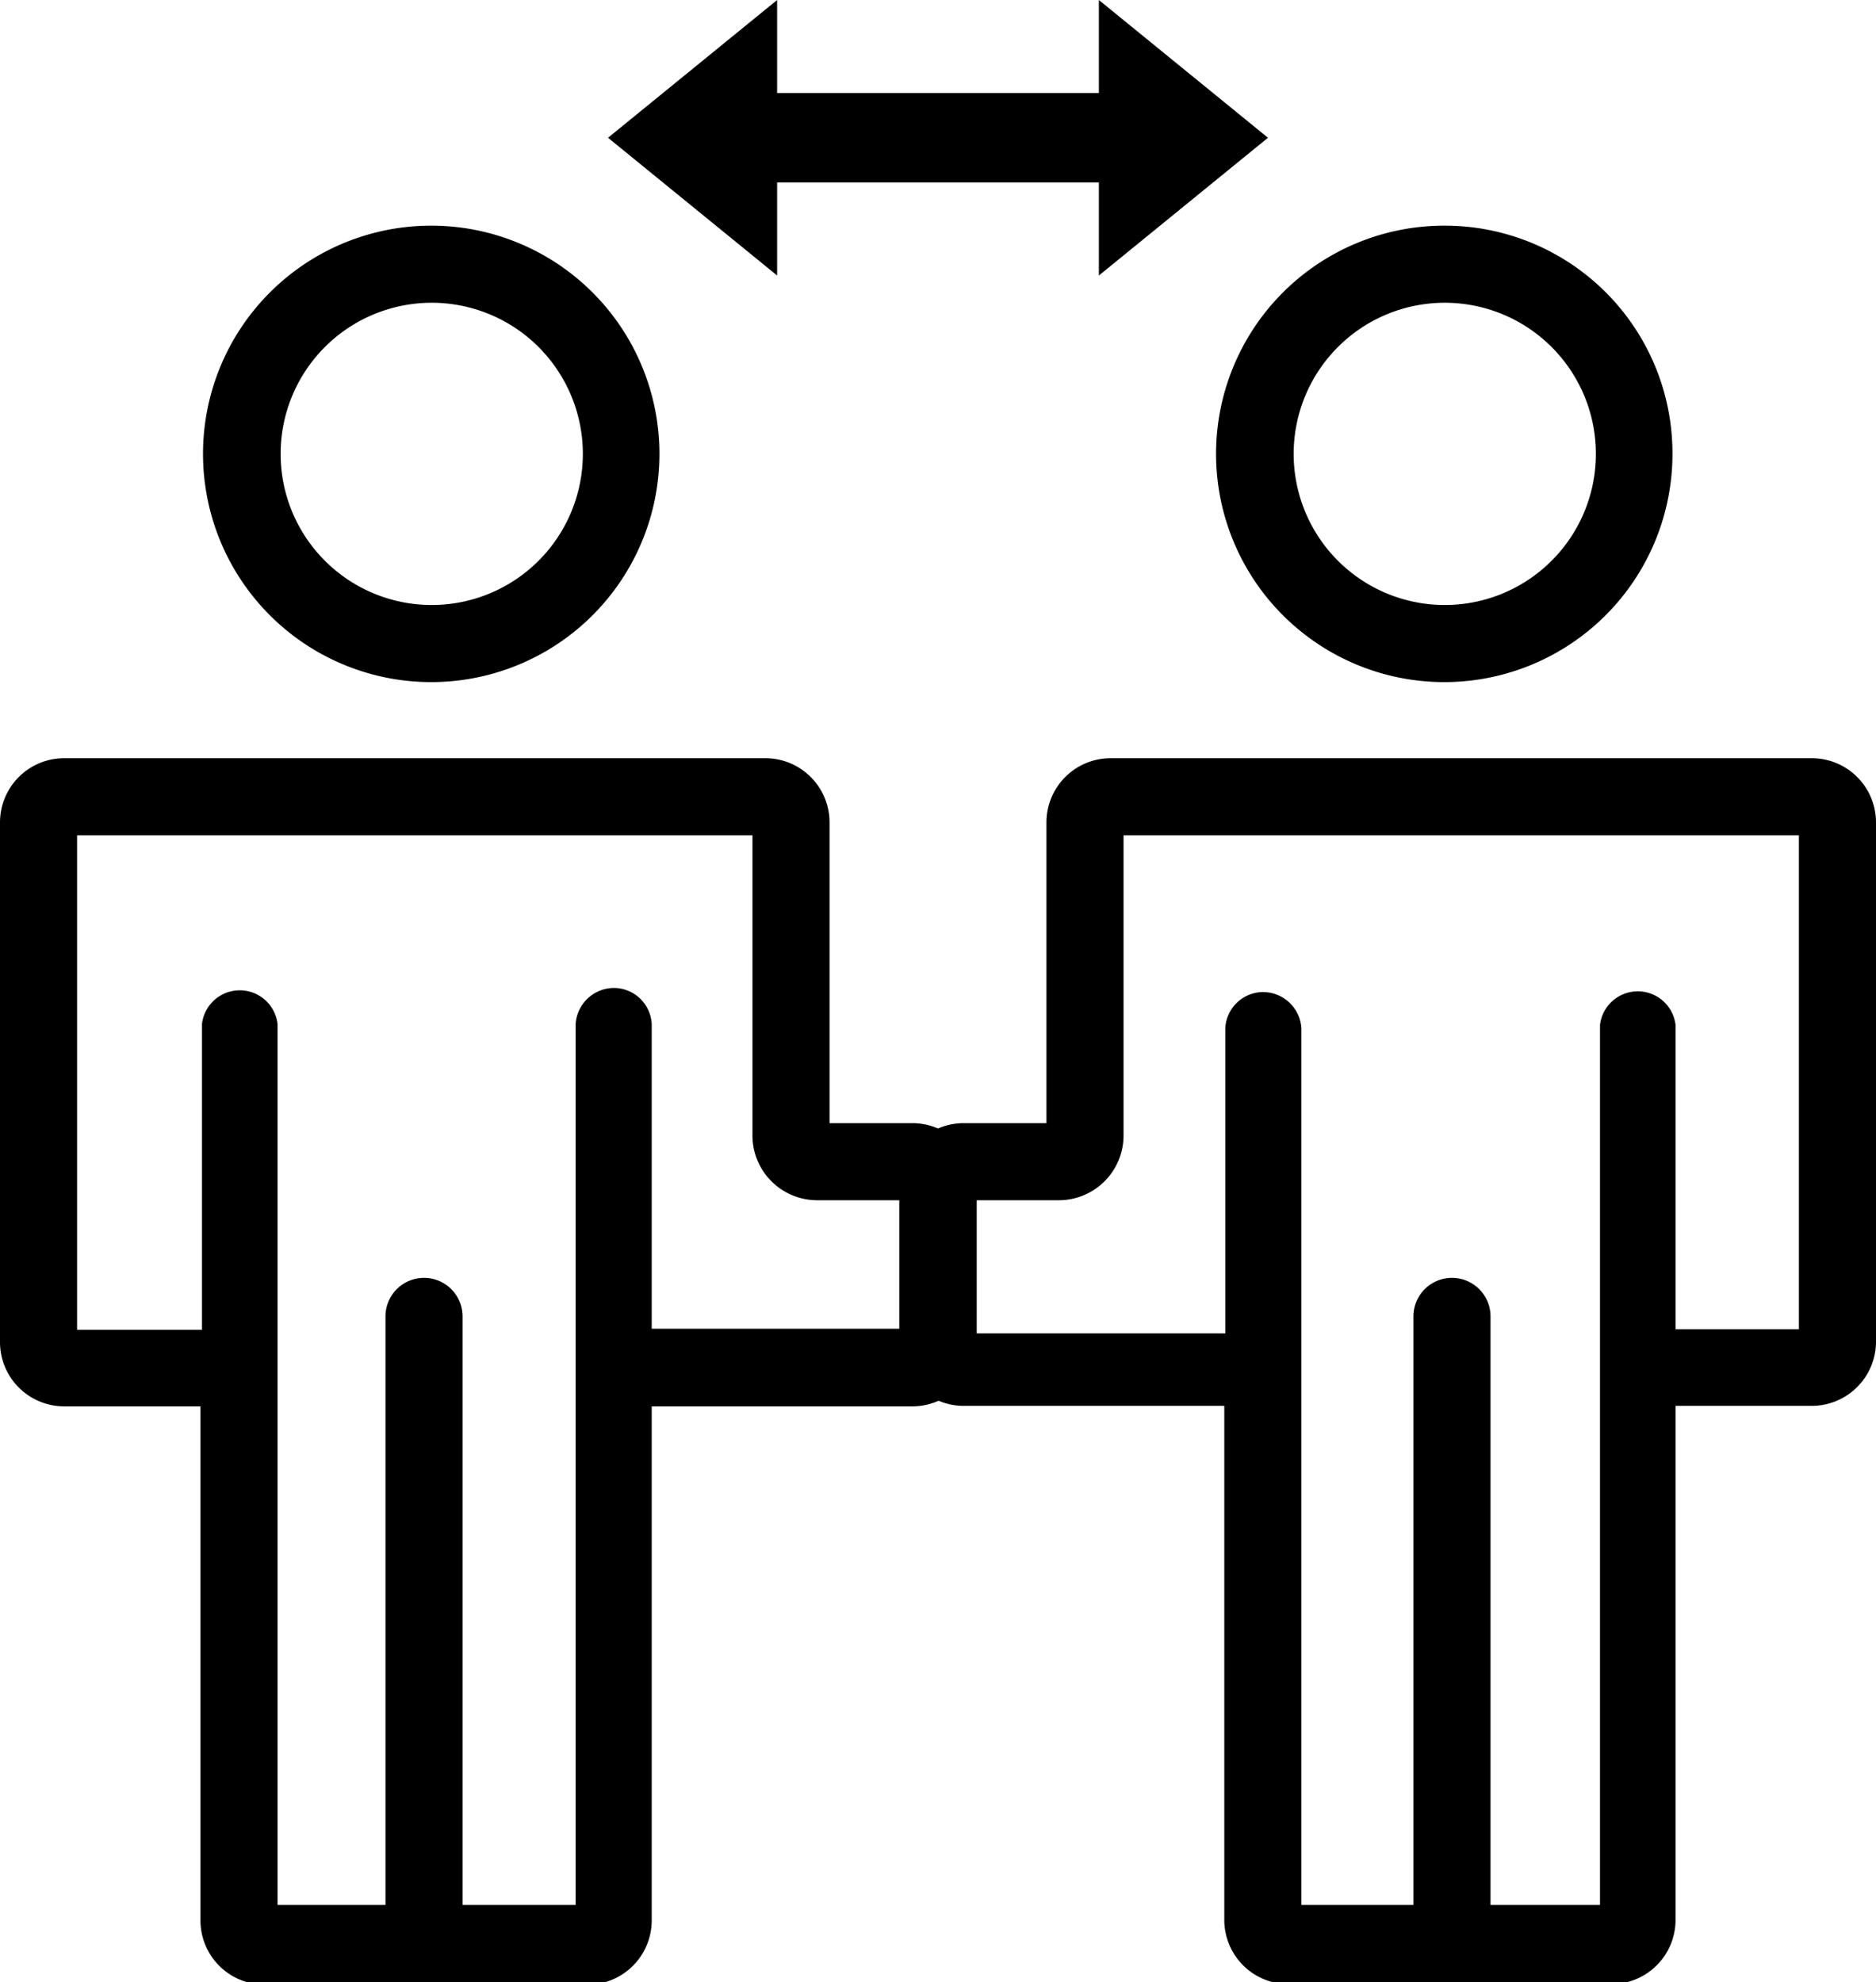
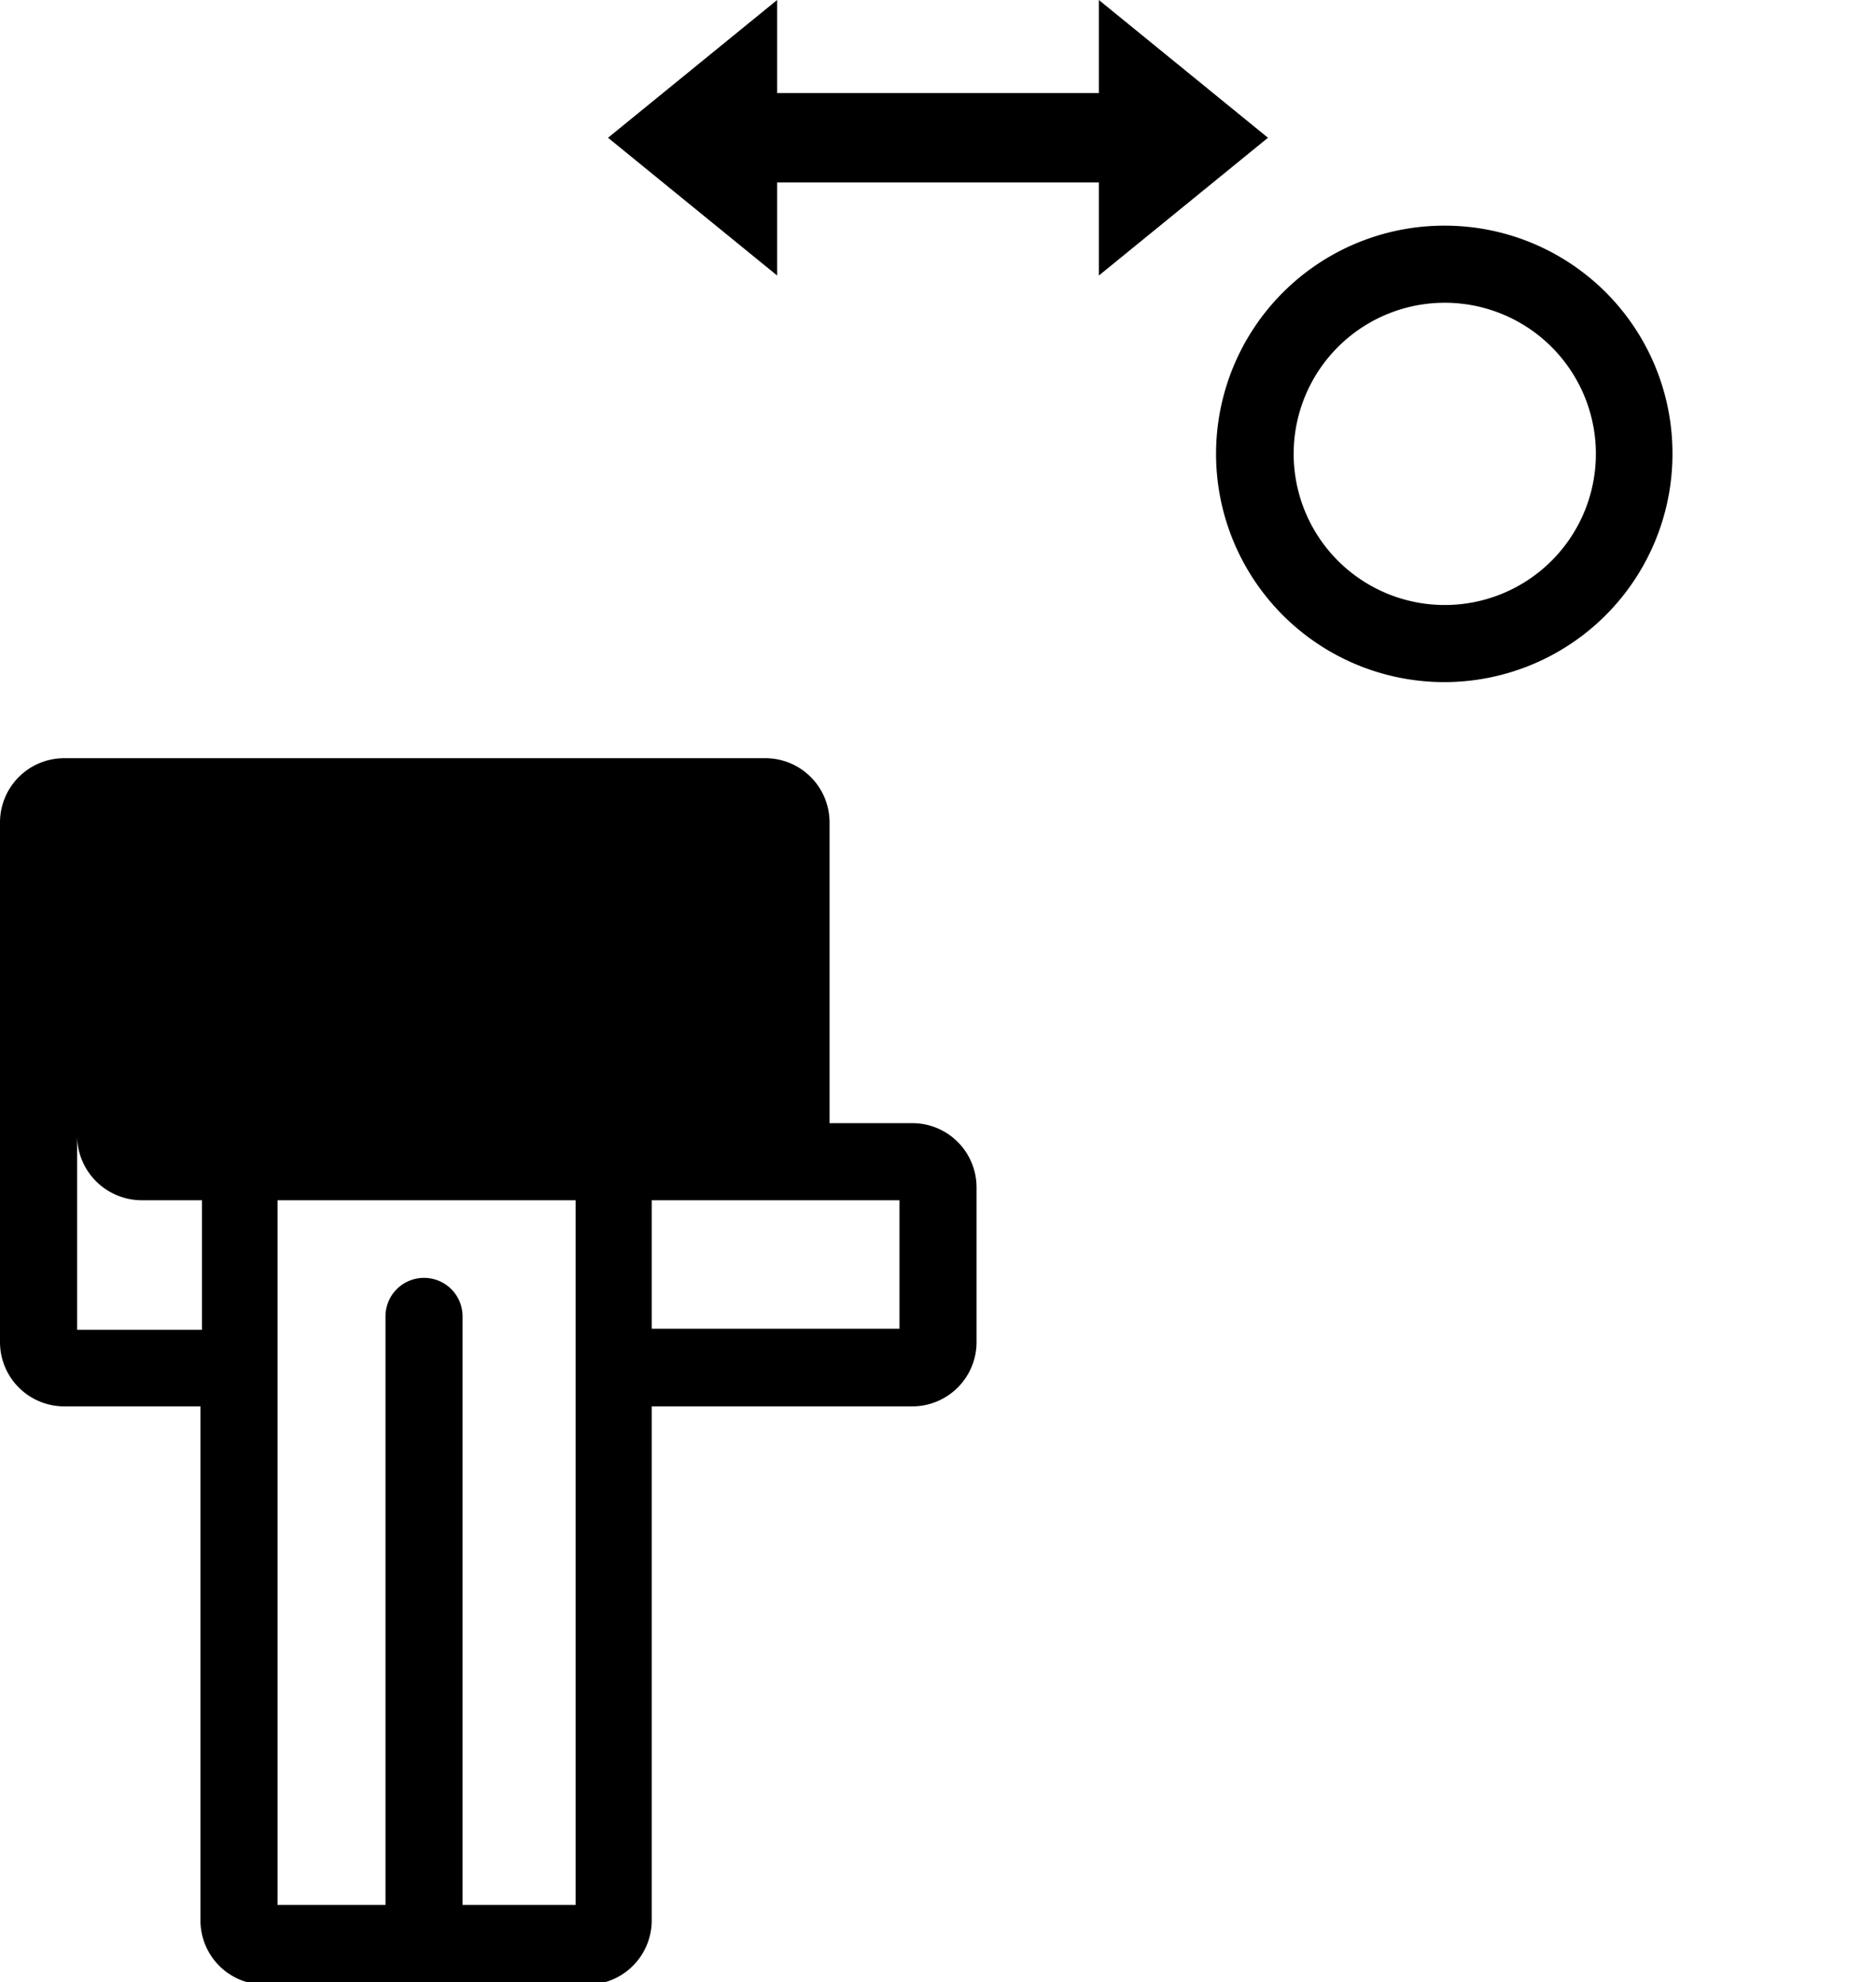
<svg xmlns="http://www.w3.org/2000/svg" id="レイヤー_1" data-name="レイヤー 1" viewBox="0 0 36.5 38.56">
  <defs>
    <style>.cls-1{fill:none;}</style>
  </defs>
  <title>fig01</title>
-   <path d="M8.4,5.89A2.94,2.94,0,1,1,5.46,8.83,2.94,2.94,0,0,1,8.4,5.89m0-1.5a4.44,4.44,0,1,0,4.43,4.44A4.44,4.44,0,0,0,8.4,4.39Z" />
  <path class="cls-1" d="M12.68,19.67v6.19H17.5V23.35H15.89a1.26,1.26,0,0,1-1.25-1.25V16.25H1.5v9.61H3.9V19.67" />
-   <path d="M17.75,21.85H16.14V16a1.25,1.25,0,0,0-1.25-1.25H1.25A1.25,1.25,0,0,0,0,16V26.11a1.25,1.25,0,0,0,1.25,1.25H3.9v10a1.25,1.25,0,0,0,1.25,1.25h6.28a1.25,1.25,0,0,0,1.25-1.25v-10h5.07A1.25,1.25,0,0,0,19,26.11v-3A1.25,1.25,0,0,0,17.75,21.85Zm-.25,4H12.68V19.92h0a.74.74,0,0,0-.74-.7.75.75,0,0,0-.74.7h0v0h0v3.27h0V37.06H9V25.61a.75.75,0,0,0-1.5,0V37.06H5.4V19.92h0a.74.74,0,0,0-1.47,0h0V20h0v3.27h0v2.6H1.5V16.25H14.64V22.1a1.26,1.26,0,0,0,1.25,1.25H17.5Z" />
+   <path d="M17.75,21.85H16.14V16a1.25,1.25,0,0,0-1.25-1.25H1.25A1.25,1.25,0,0,0,0,16V26.11a1.25,1.25,0,0,0,1.25,1.25H3.9v10a1.25,1.25,0,0,0,1.25,1.25h6.28a1.25,1.25,0,0,0,1.25-1.25v-10h5.07A1.25,1.25,0,0,0,19,26.11v-3A1.25,1.25,0,0,0,17.75,21.85Zm-.25,4H12.68V19.92h0a.74.74,0,0,0-.74-.7.75.75,0,0,0-.74.7h0v0h0v3.27h0V37.06H9V25.61a.75.75,0,0,0-1.5,0V37.06H5.4V19.92h0a.74.74,0,0,0-1.47,0h0V20h0v3.27h0v2.6H1.5V16.25V22.1a1.26,1.26,0,0,0,1.25,1.25H17.5Z" />
  <path d="M28.1,5.89a2.94,2.94,0,1,1-2.93,2.94A2.94,2.94,0,0,1,28.1,5.89m0-1.5a4.44,4.44,0,1,0,4.44,4.44A4.43,4.43,0,0,0,28.1,4.39Z" />
-   <path class="cls-1" d="M23.82,19.67v6.19H19V23.35h1.61a1.26,1.26,0,0,0,1.25-1.25V16.25H35v9.61H32.6V19.67" />
-   <path d="M17.5,23.1v3a1.25,1.25,0,0,0,1.25,1.25h5.07v10a1.25,1.25,0,0,0,1.25,1.25h6.28a1.25,1.25,0,0,0,1.25-1.25v-10h2.65a1.25,1.25,0,0,0,1.25-1.25V16a1.25,1.25,0,0,0-1.25-1.25H21.61A1.25,1.25,0,0,0,20.36,16v5.85H18.75A1.25,1.25,0,0,0,17.5,23.1Zm1.5.25h1.61a1.26,1.26,0,0,0,1.25-1.25V16.25H35v9.61H32.6v-2.6h0V20h0v-.06h0a.74.74,0,0,0-1.47,0h0V37.06H29V25.61a.75.75,0,0,0-1.5,0V37.06H25.32V23.24h0V20h0v0h0a.75.75,0,0,0-.74-.7.74.74,0,0,0-.74.7h0v5.94H19Z" />
  <polygon points="24.67 2.68 21.38 0 21.38 1.81 15.12 1.81 15.12 0 11.83 2.68 15.12 5.36 15.12 3.55 21.38 3.55 21.38 5.36 24.67 2.68" />
</svg>